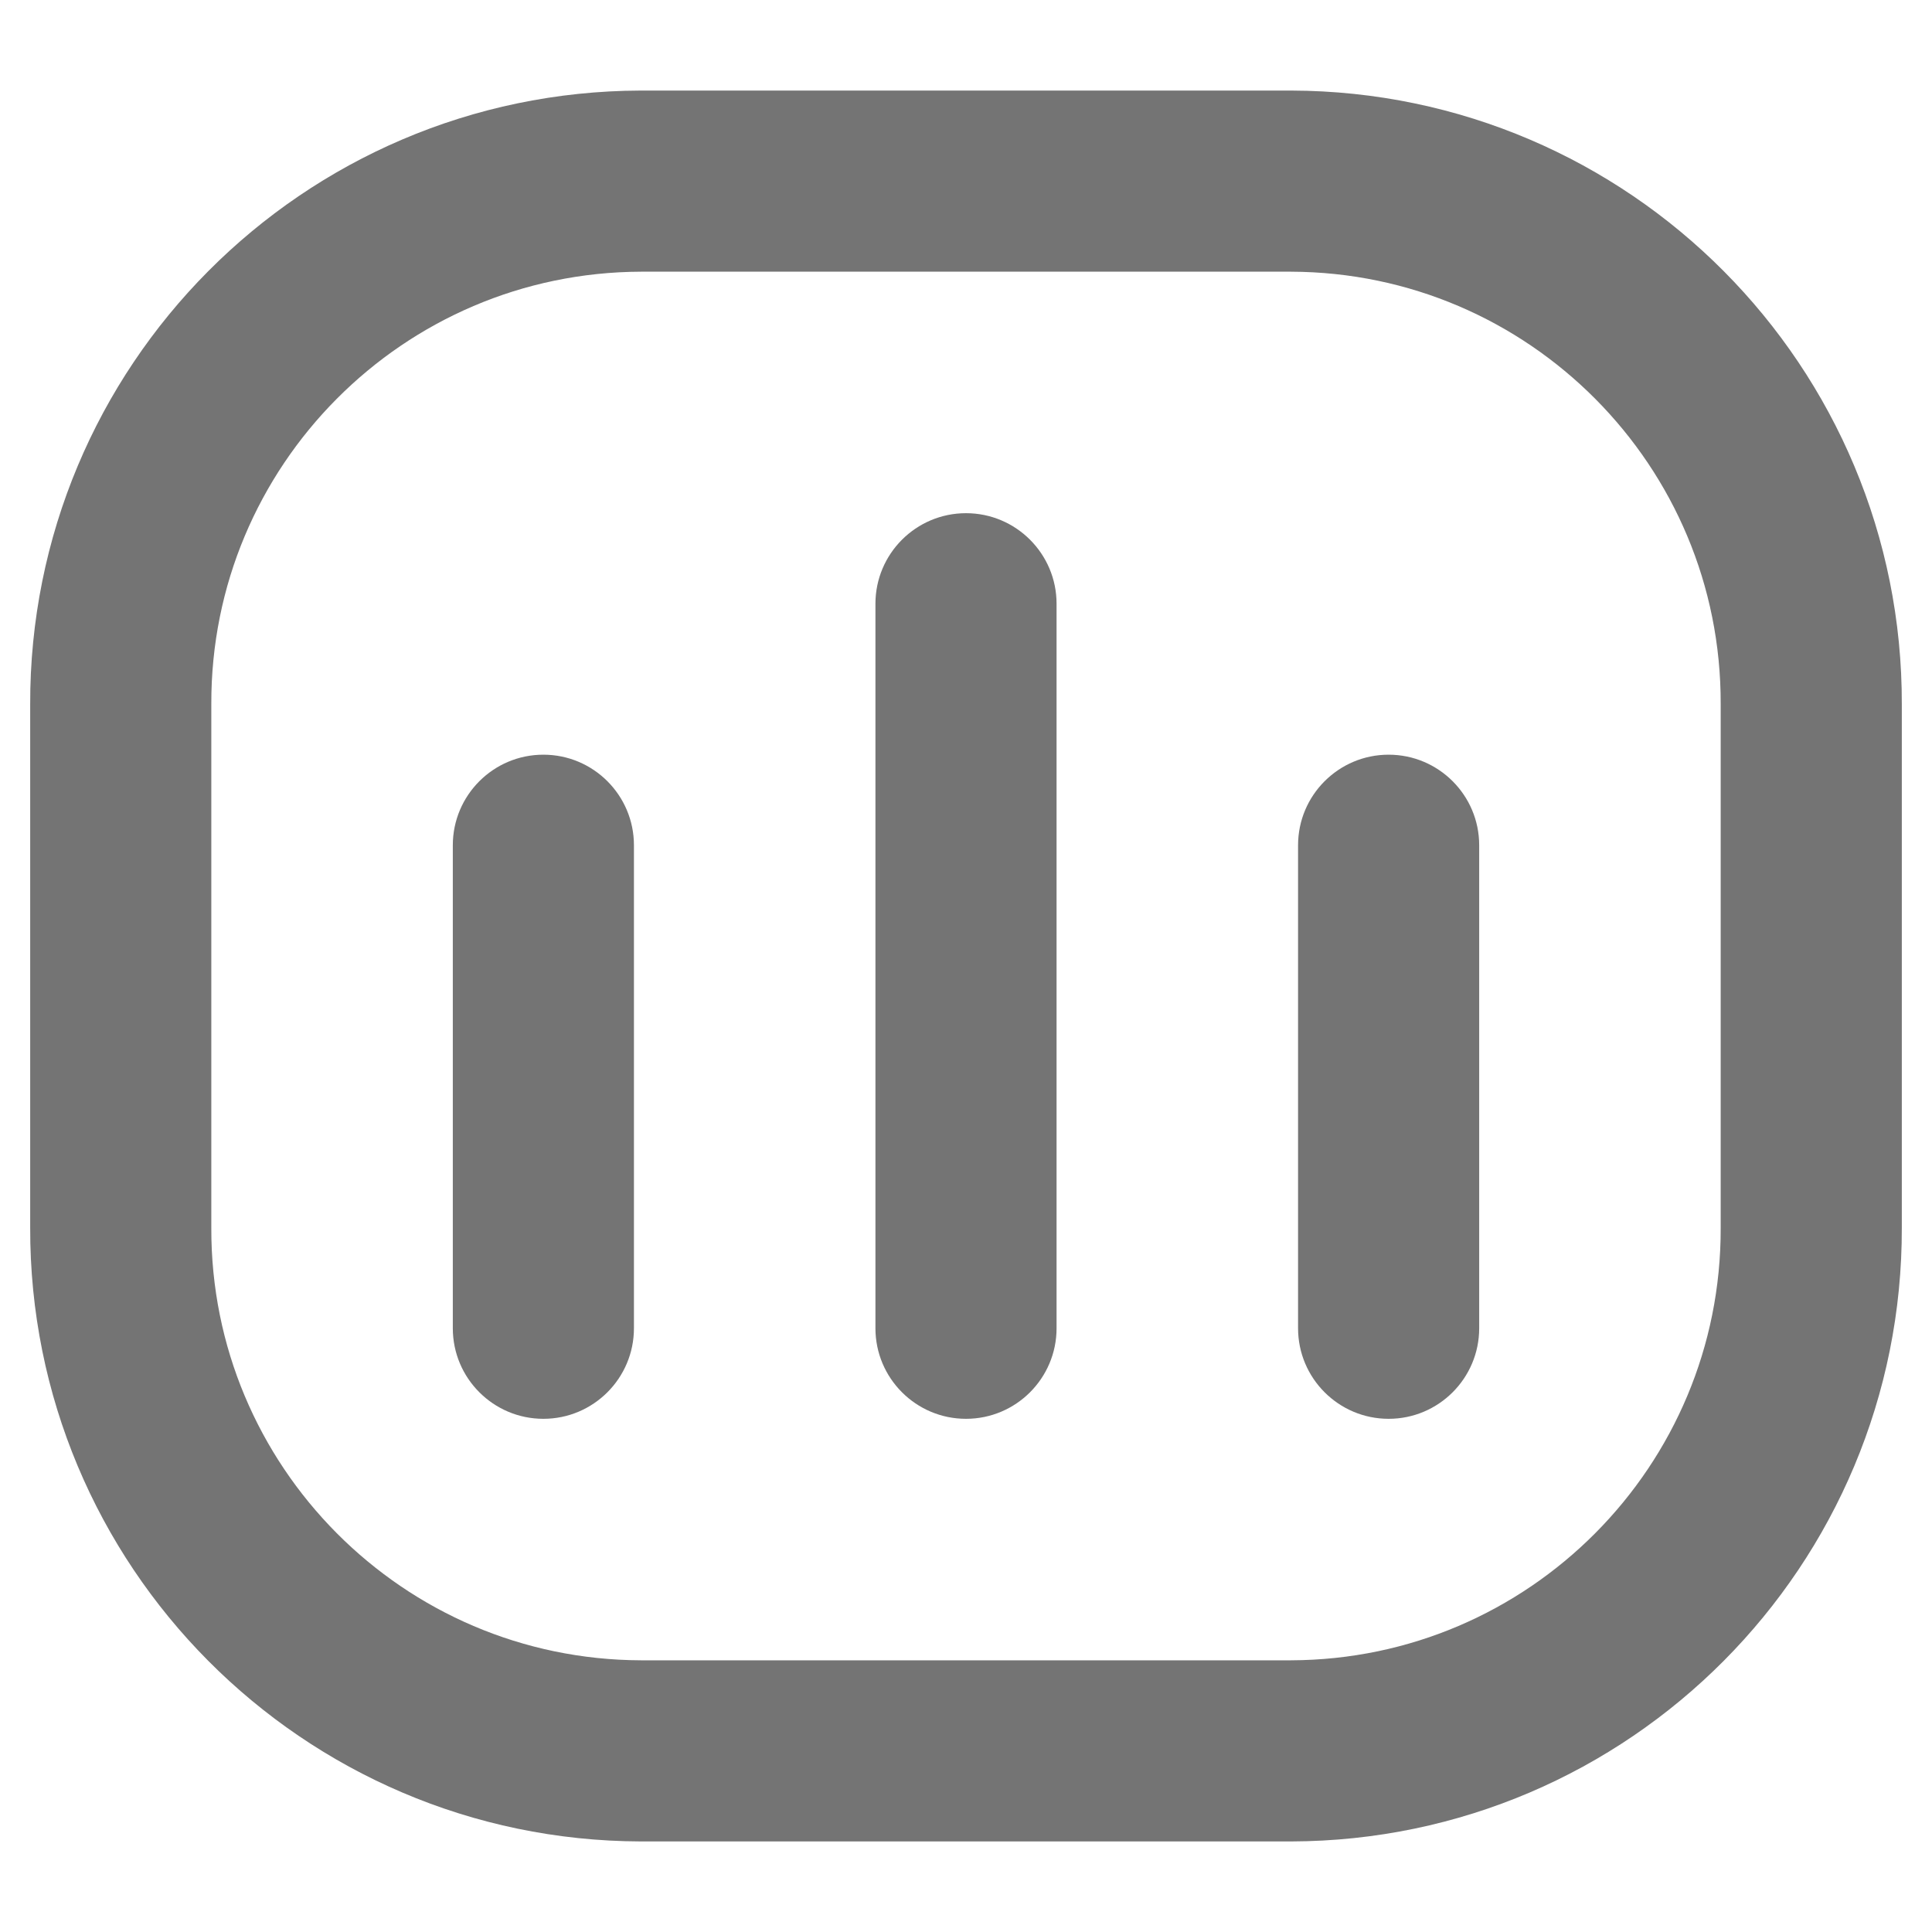
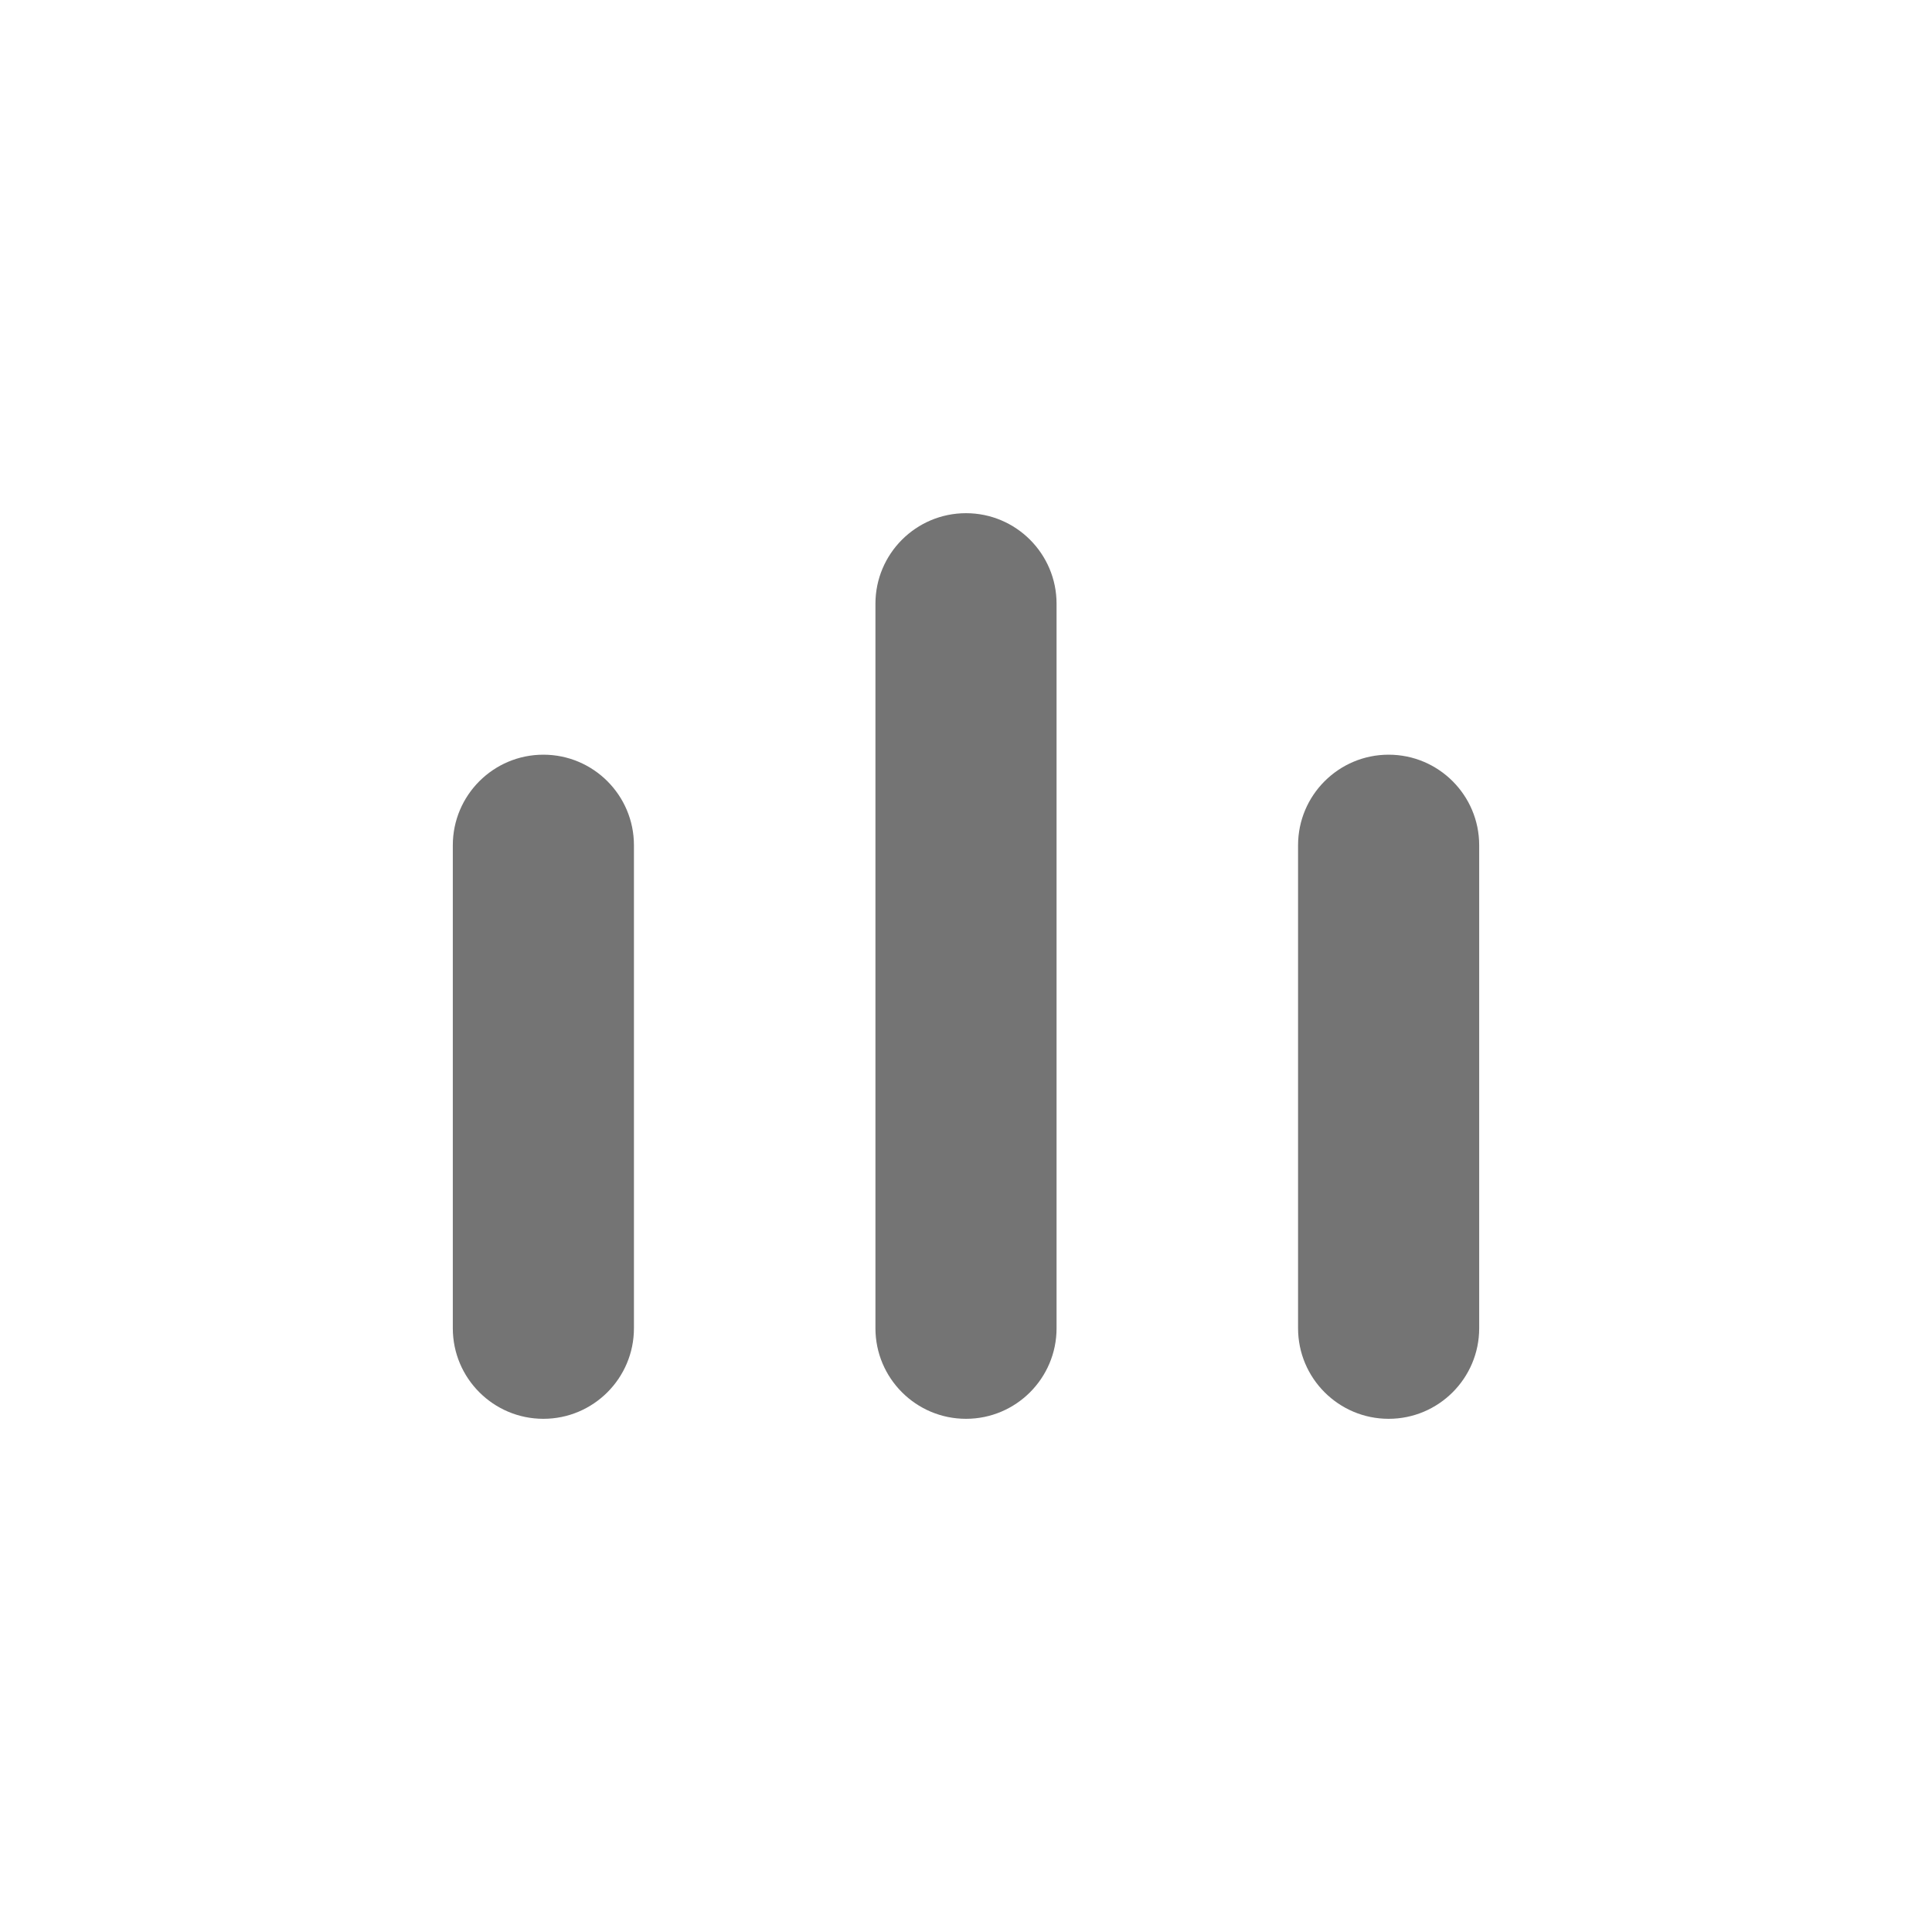
<svg xmlns="http://www.w3.org/2000/svg" width="16" height="16" viewBox="0 0 16 16" fill="none">
  <g id="Vector">
-     <path id="Vector-31" fill-rule="evenodd" clip-rule="evenodd" d="M10.692 1.5H5.308C2.922 1.507 0.993 3.447 1 5.833V10.167C0.993 12.553 2.922 14.493 5.308 14.5H10.692C13.078 14.493 15.007 12.553 15 10.167V5.833C15.007 3.447 13.078 1.507 10.692 1.5Z" stroke="#747474" stroke-width="1.5" stroke-linecap="round" stroke-linejoin="round" />
    <path id="Vector-32" d="M3.75 11C3.75 11.414 4.086 11.75 4.5 11.75C4.914 11.75 5.25 11.414 5.25 11H3.75ZM5.25 7C5.25 6.586 4.914 6.25 4.5 6.25C4.086 6.25 3.75 6.586 3.75 7H5.25ZM7.25 11C7.25 11.414 7.586 11.75 8 11.75C8.414 11.75 8.75 11.414 8.75 11H7.25ZM8.75 5C8.75 4.586 8.414 4.25 8 4.25C7.586 4.25 7.25 4.586 7.25 5H8.75ZM10.75 11C10.75 11.414 11.086 11.75 11.5 11.75C11.914 11.75 12.25 11.414 12.25 11H10.75ZM12.25 7C12.25 6.586 11.914 6.25 11.5 6.25C11.086 6.25 10.75 6.586 10.75 7H12.25ZM5.25 11V7H3.75V11H5.25ZM8.75 11V5H7.25V11H8.75ZM12.25 11V7H10.75V11H12.25Z" fill="#747474" />
  </g>
</svg>